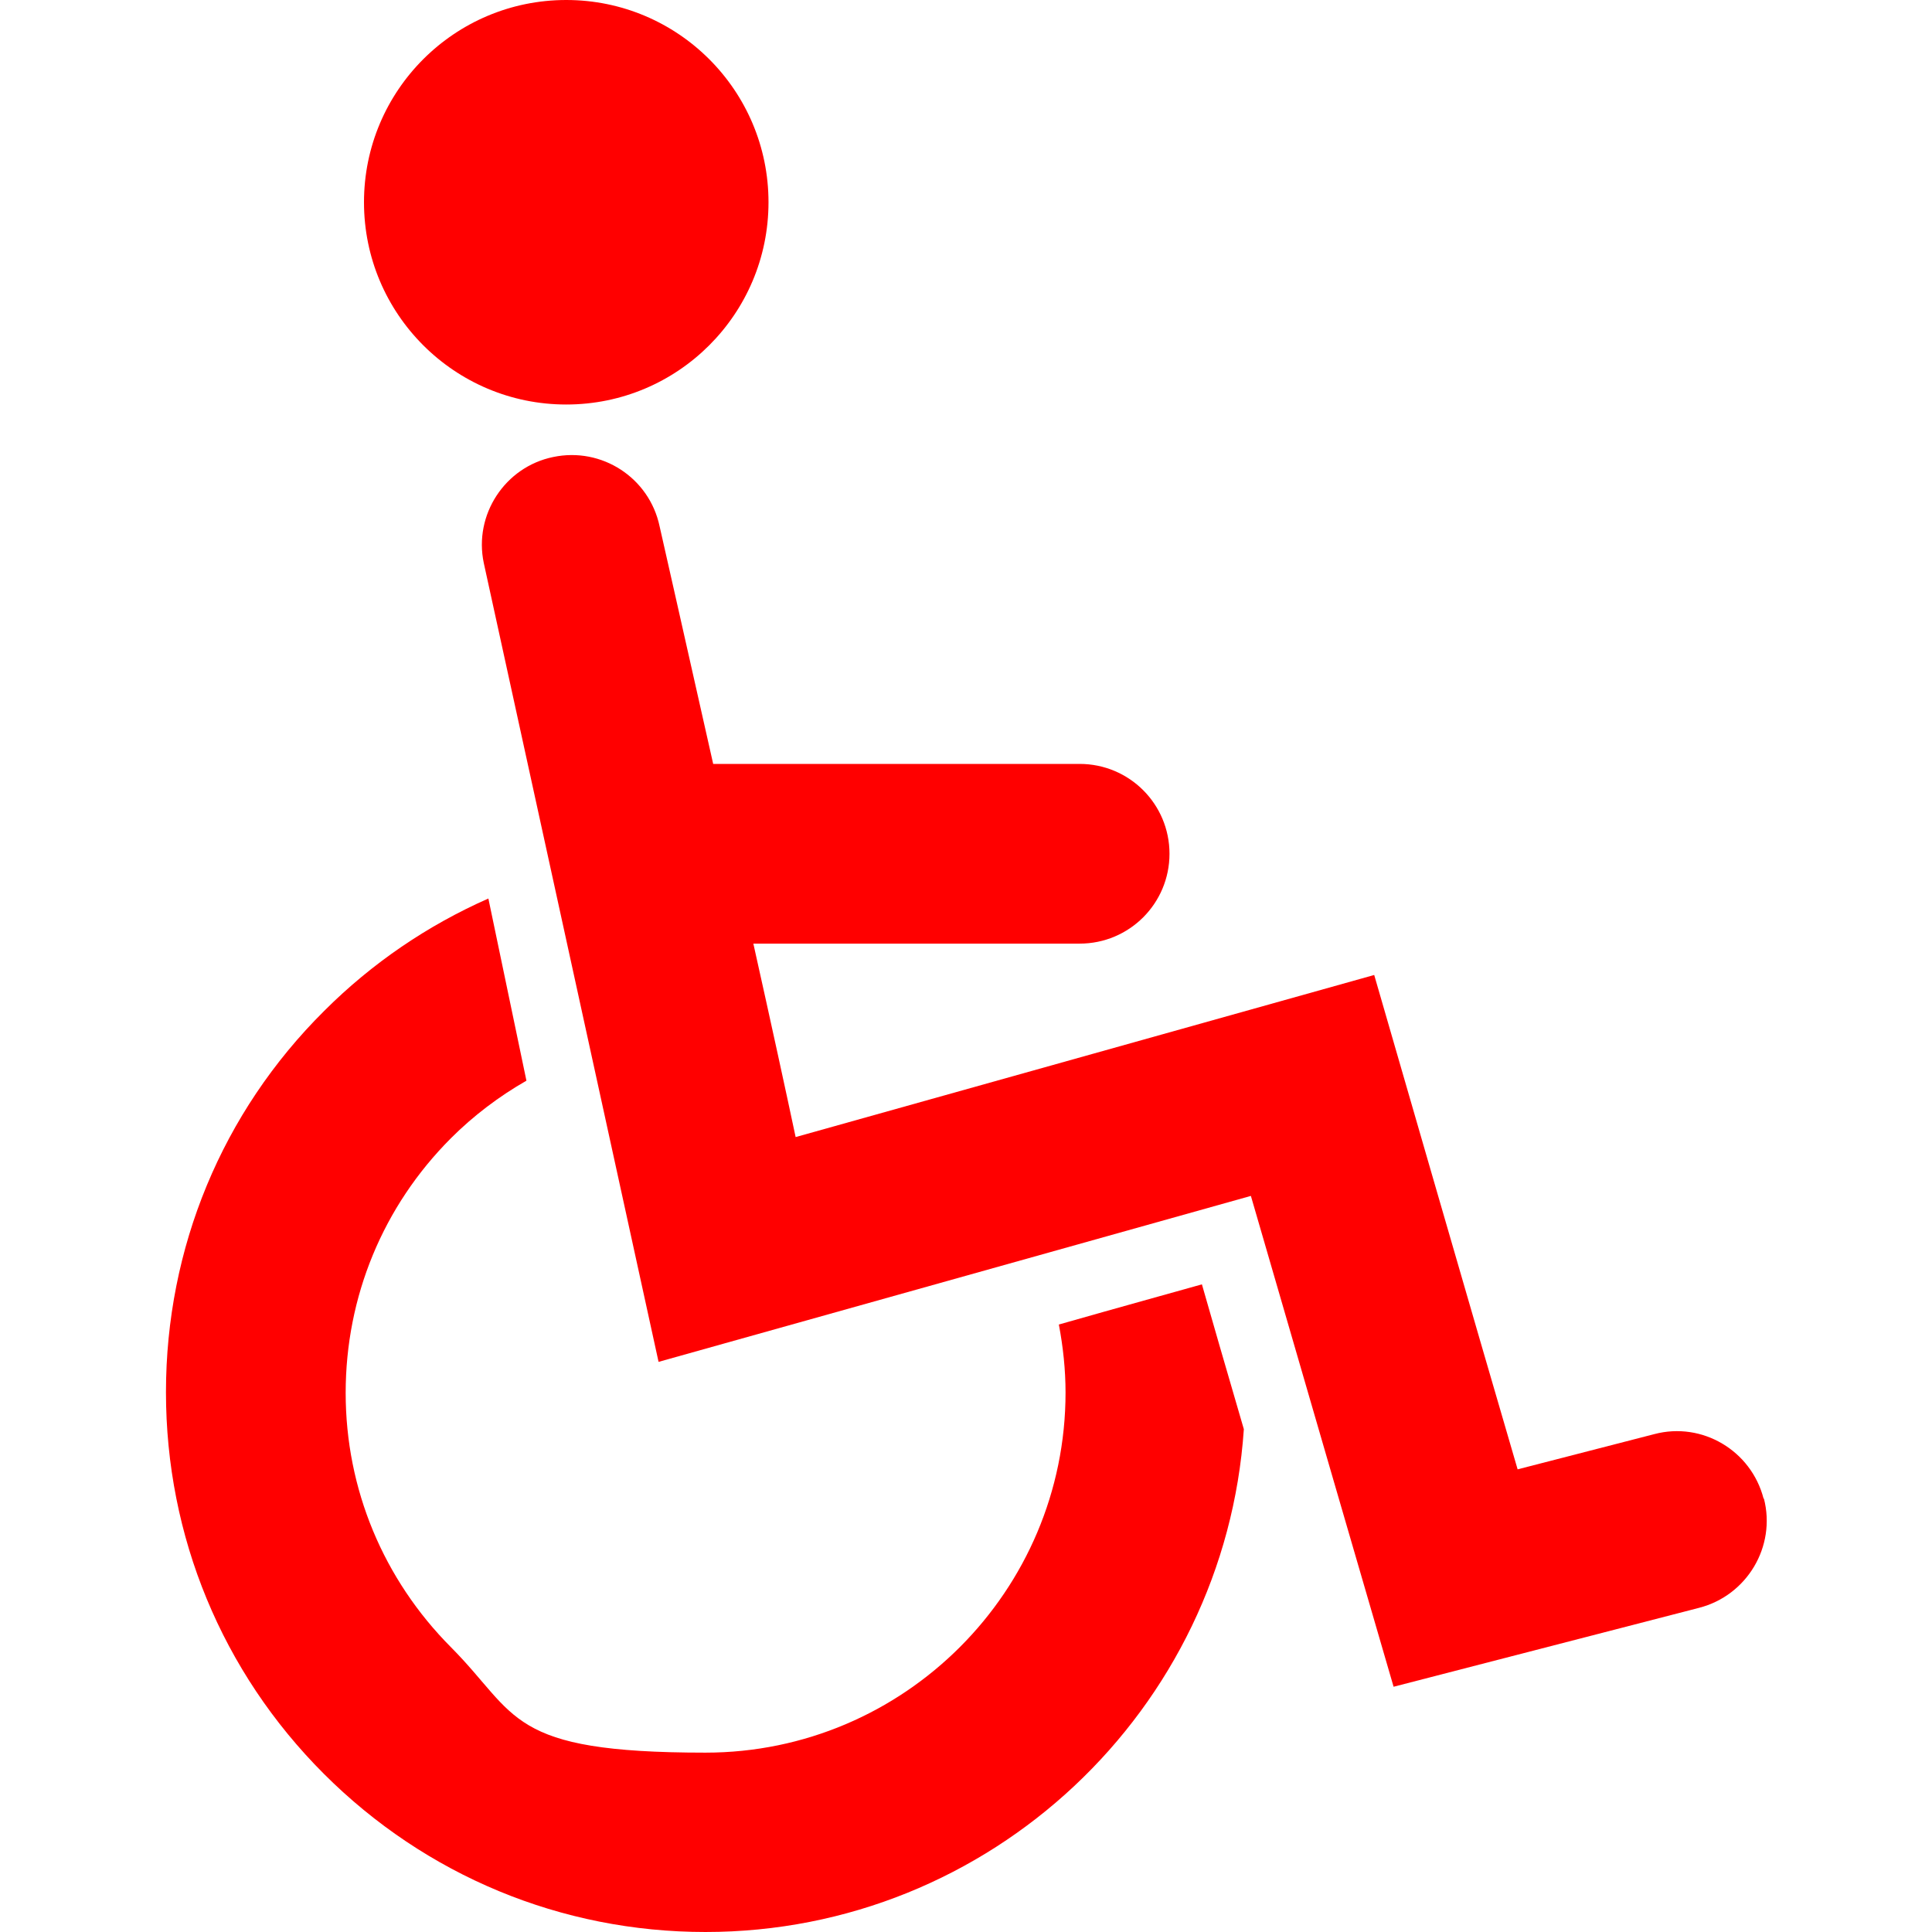
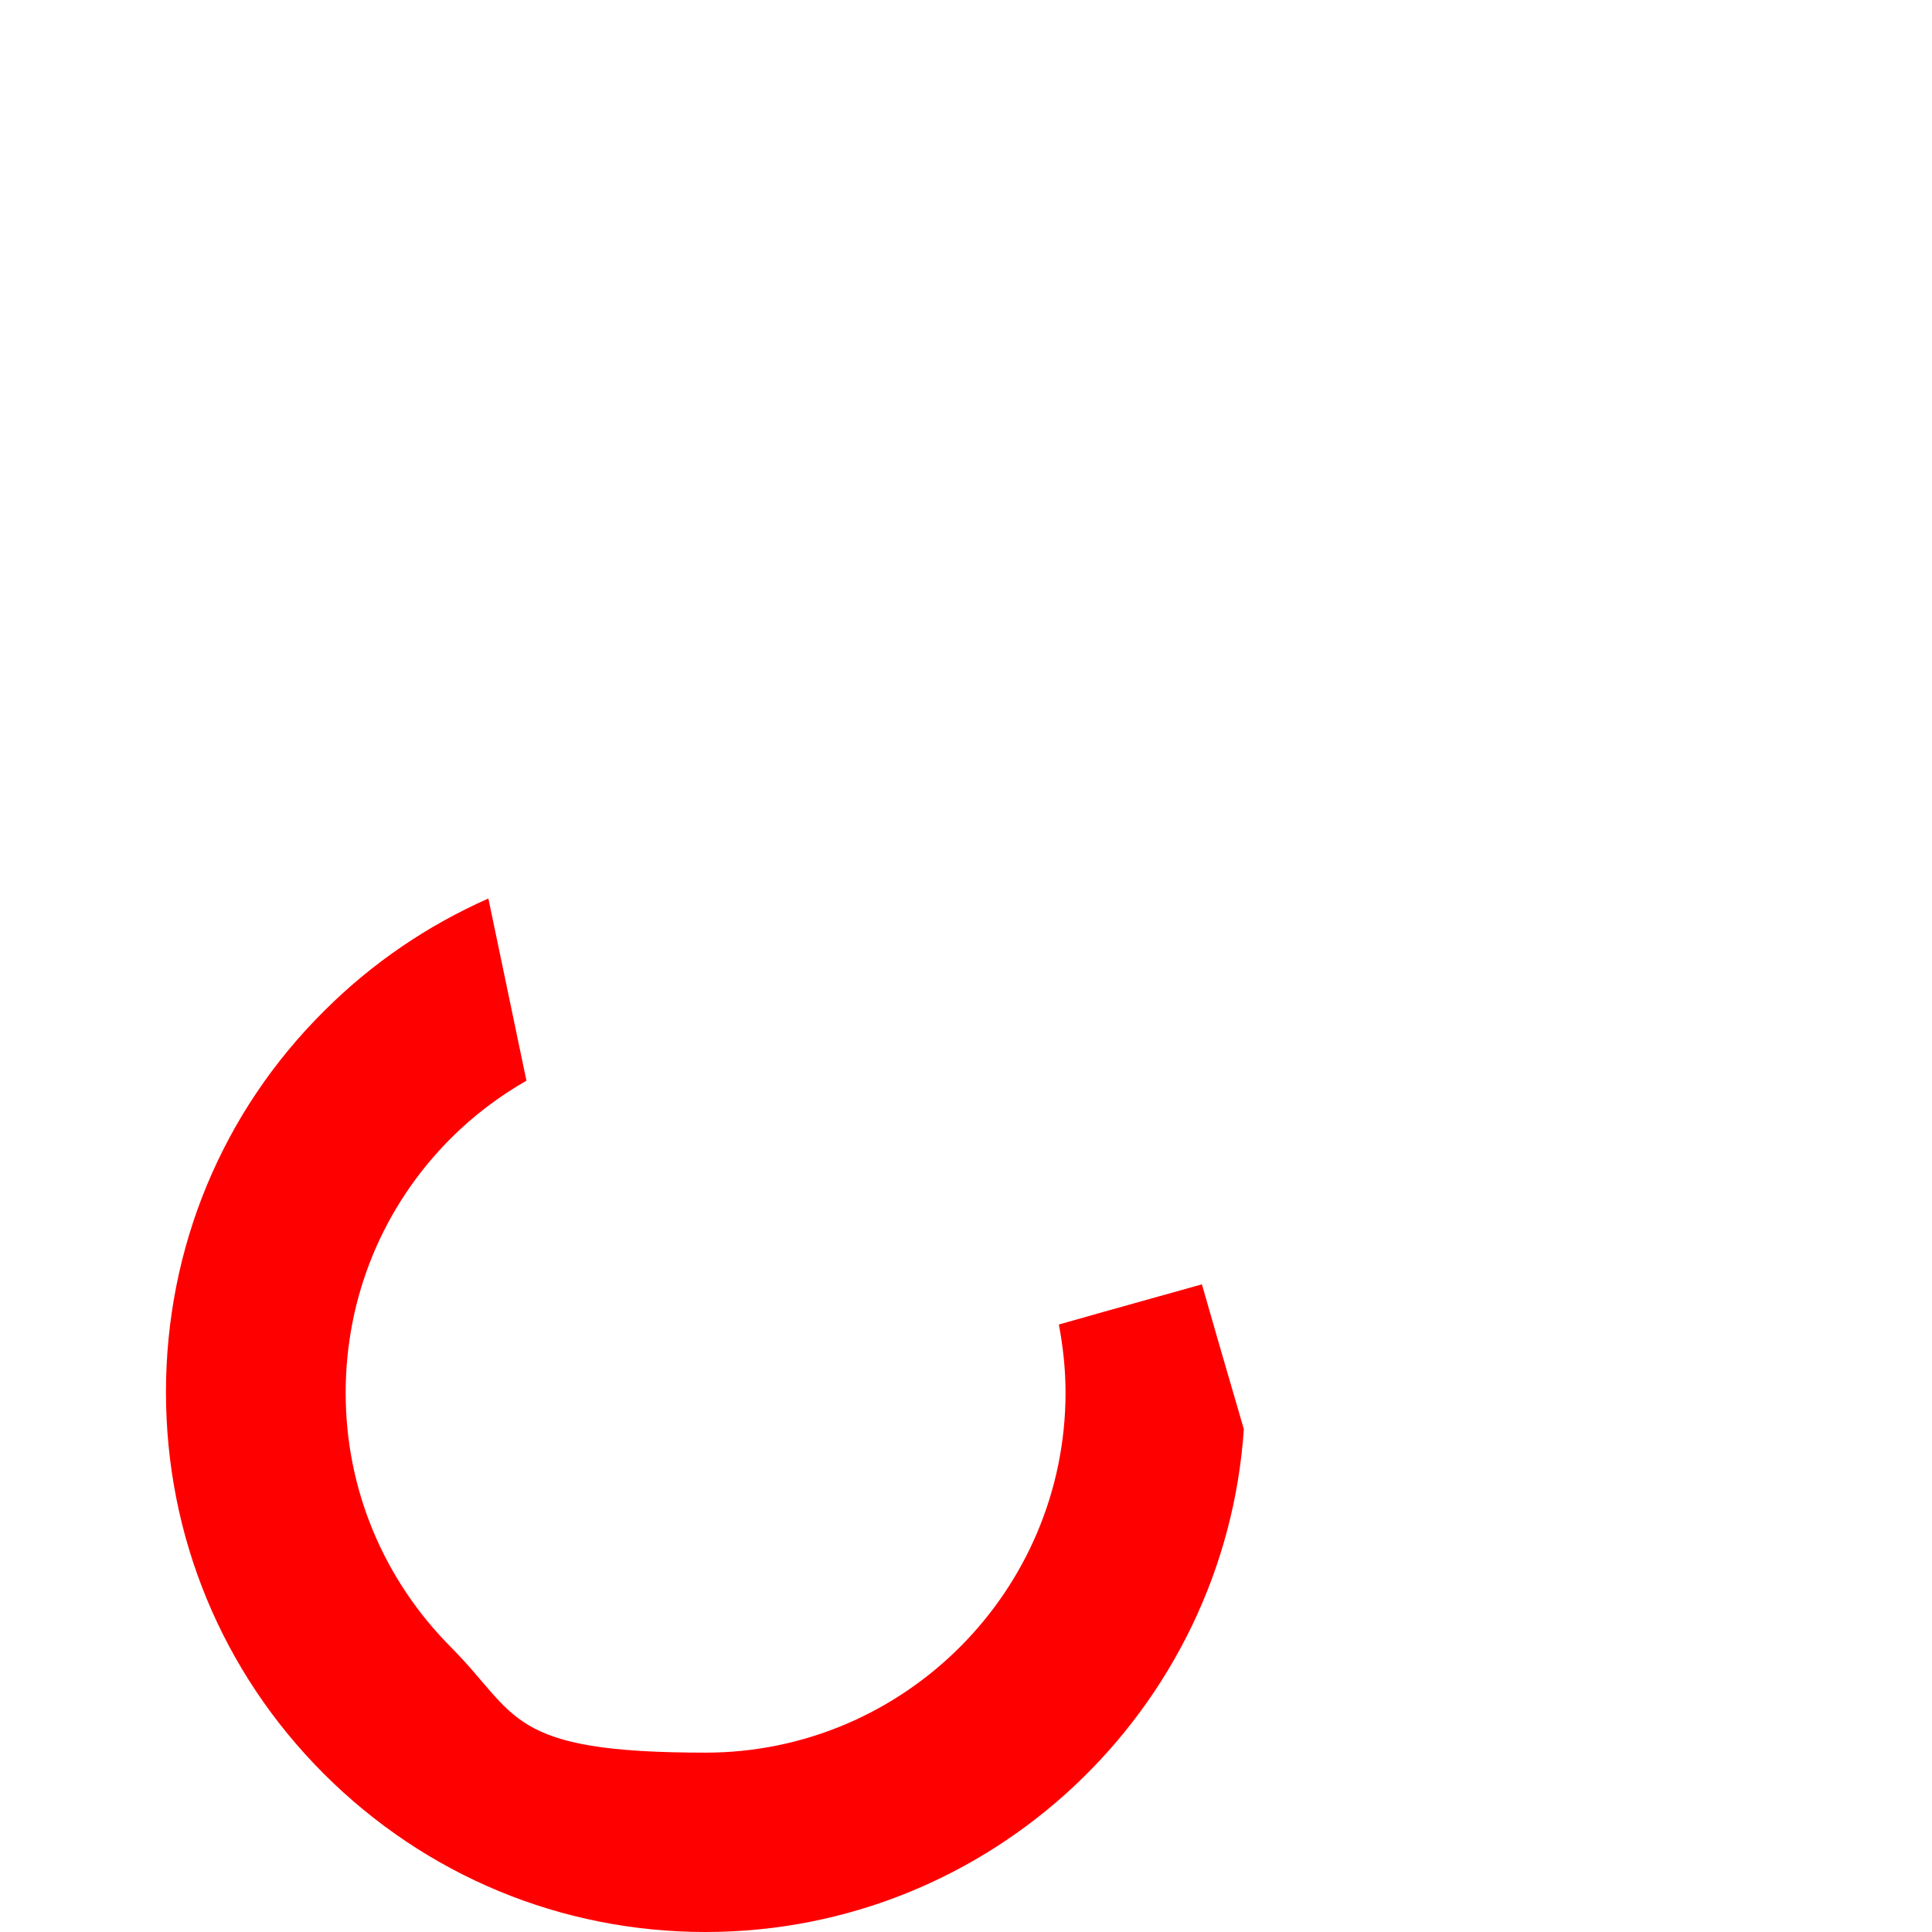
<svg xmlns="http://www.w3.org/2000/svg" id="Capa_1" version="1.1" viewBox="0 0 548.3 548.3">
  <defs>
    <style>
      .st0 {
        fill: red;
      }
    </style>
  </defs>
-   <path class="st0" d="M500.5,425.3c-3.5-13.6-17.4-21.9-31-18.3,0,0-20.5,5.3-38.8,10-9.6-32.7-40.7-140.3-40.7-140.3,0,0-127,35.6-164.2,46-2.6-12.3-7-32.5-12-54.9h92.6c14.1,0,25.5-11.4,25.5-25.5s-11.4-25.5-25.5-25.5h-104c-8.2-36.5-15.2-67.4-15.2-67.4-2.9-13.8-16.4-22.6-30.2-19.7-13.7,2.8-22.6,16.4-19.7,30.1l49.6,226.7s132.7-37.2,168.1-47.1c9.6,33.2,40.5,139.3,40.5,139.3l86.7-22.4c13.6-3.5,21.9-17.4,18.4-31Z" />
  <path class="st0" d="M300.5,375.9c1.2,6.3,1.9,12.8,1.9,19.3,0,56.3-45.8,102.2-102.2,102.2s-53-10.6-72.2-29.9c-19.2-19.3-29.9-44.9-29.9-72.2s10.6-53,29.9-72.3c6.4-6.4,13.7-11.9,21.4-16.3l-10.8-51.7c-17.2,7.6-33,18.3-46.6,31.9-29,28.8-44.9,67.3-44.9,108.2s15.9,79.4,44.8,108.3c28.9,28.9,67.4,44.9,108.3,44.9,81,0,147.4-63.1,152.8-142.7-5.1-17.4-9.5-32.7-11.9-41.1-7.8,2.2-22.7,6.3-40.6,11.4Z" />
-   <circle class="st0" cx="160.7" cy="57.4" r="57.4" />
</svg>